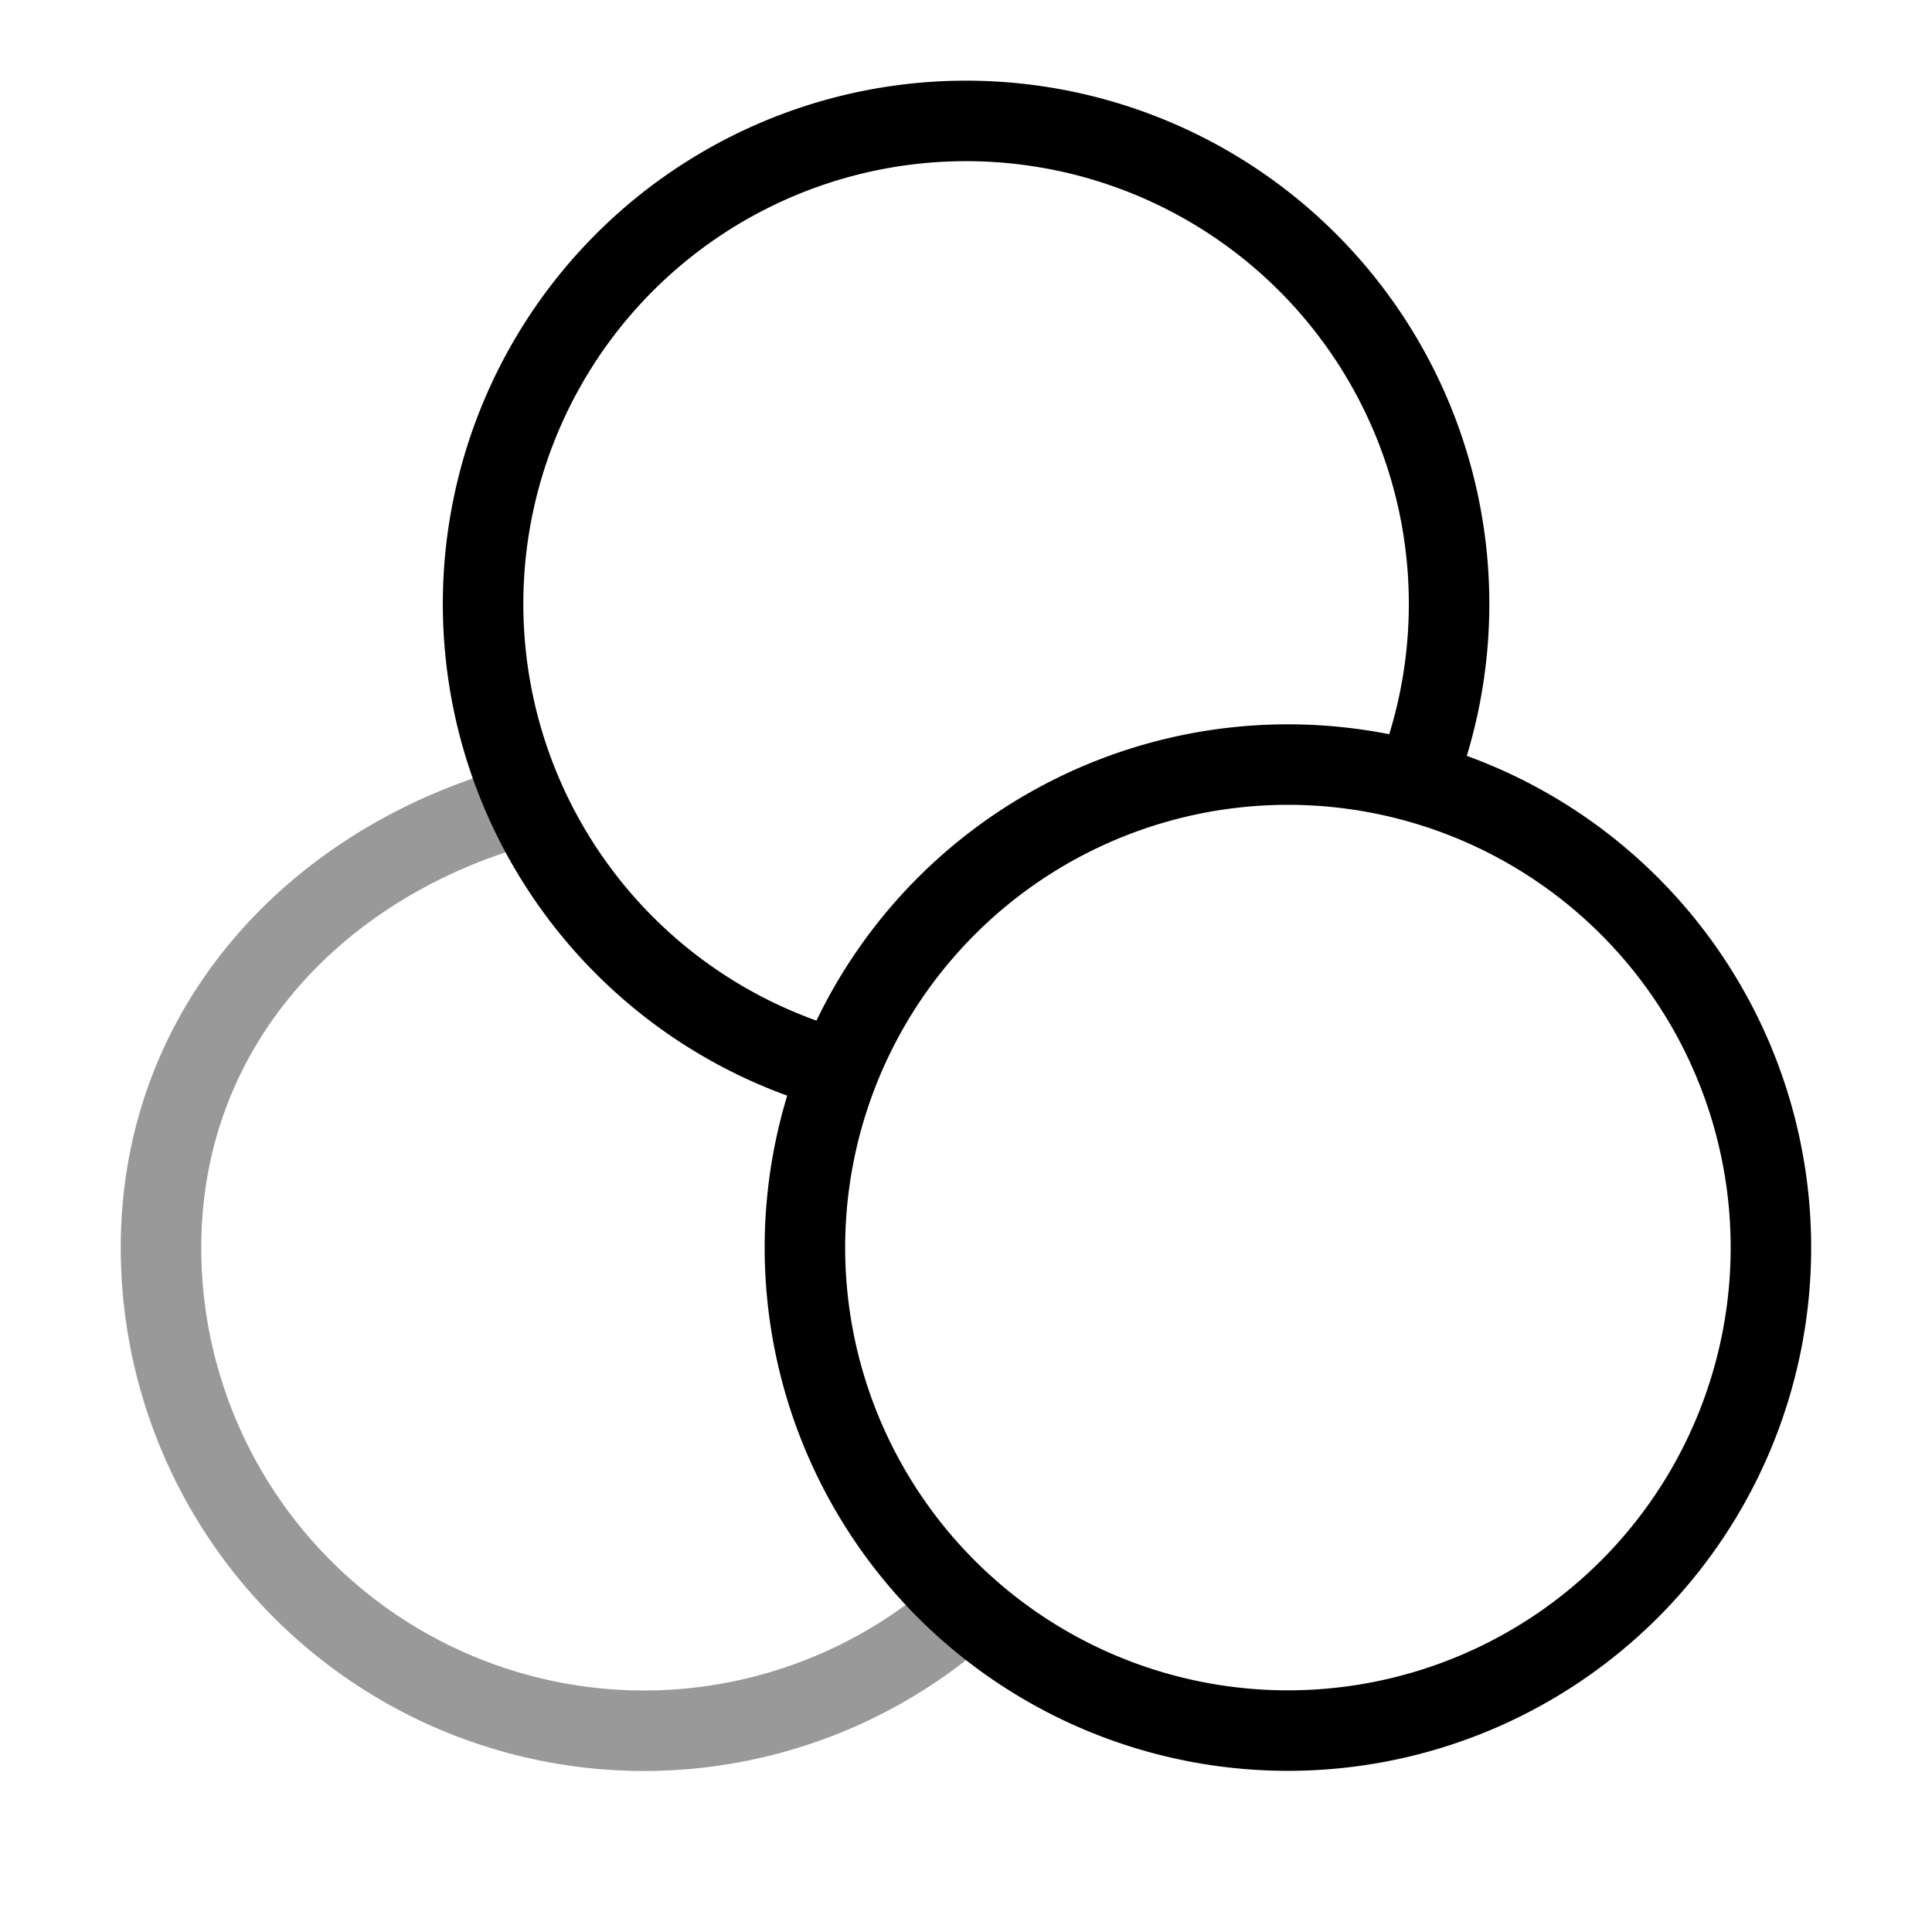
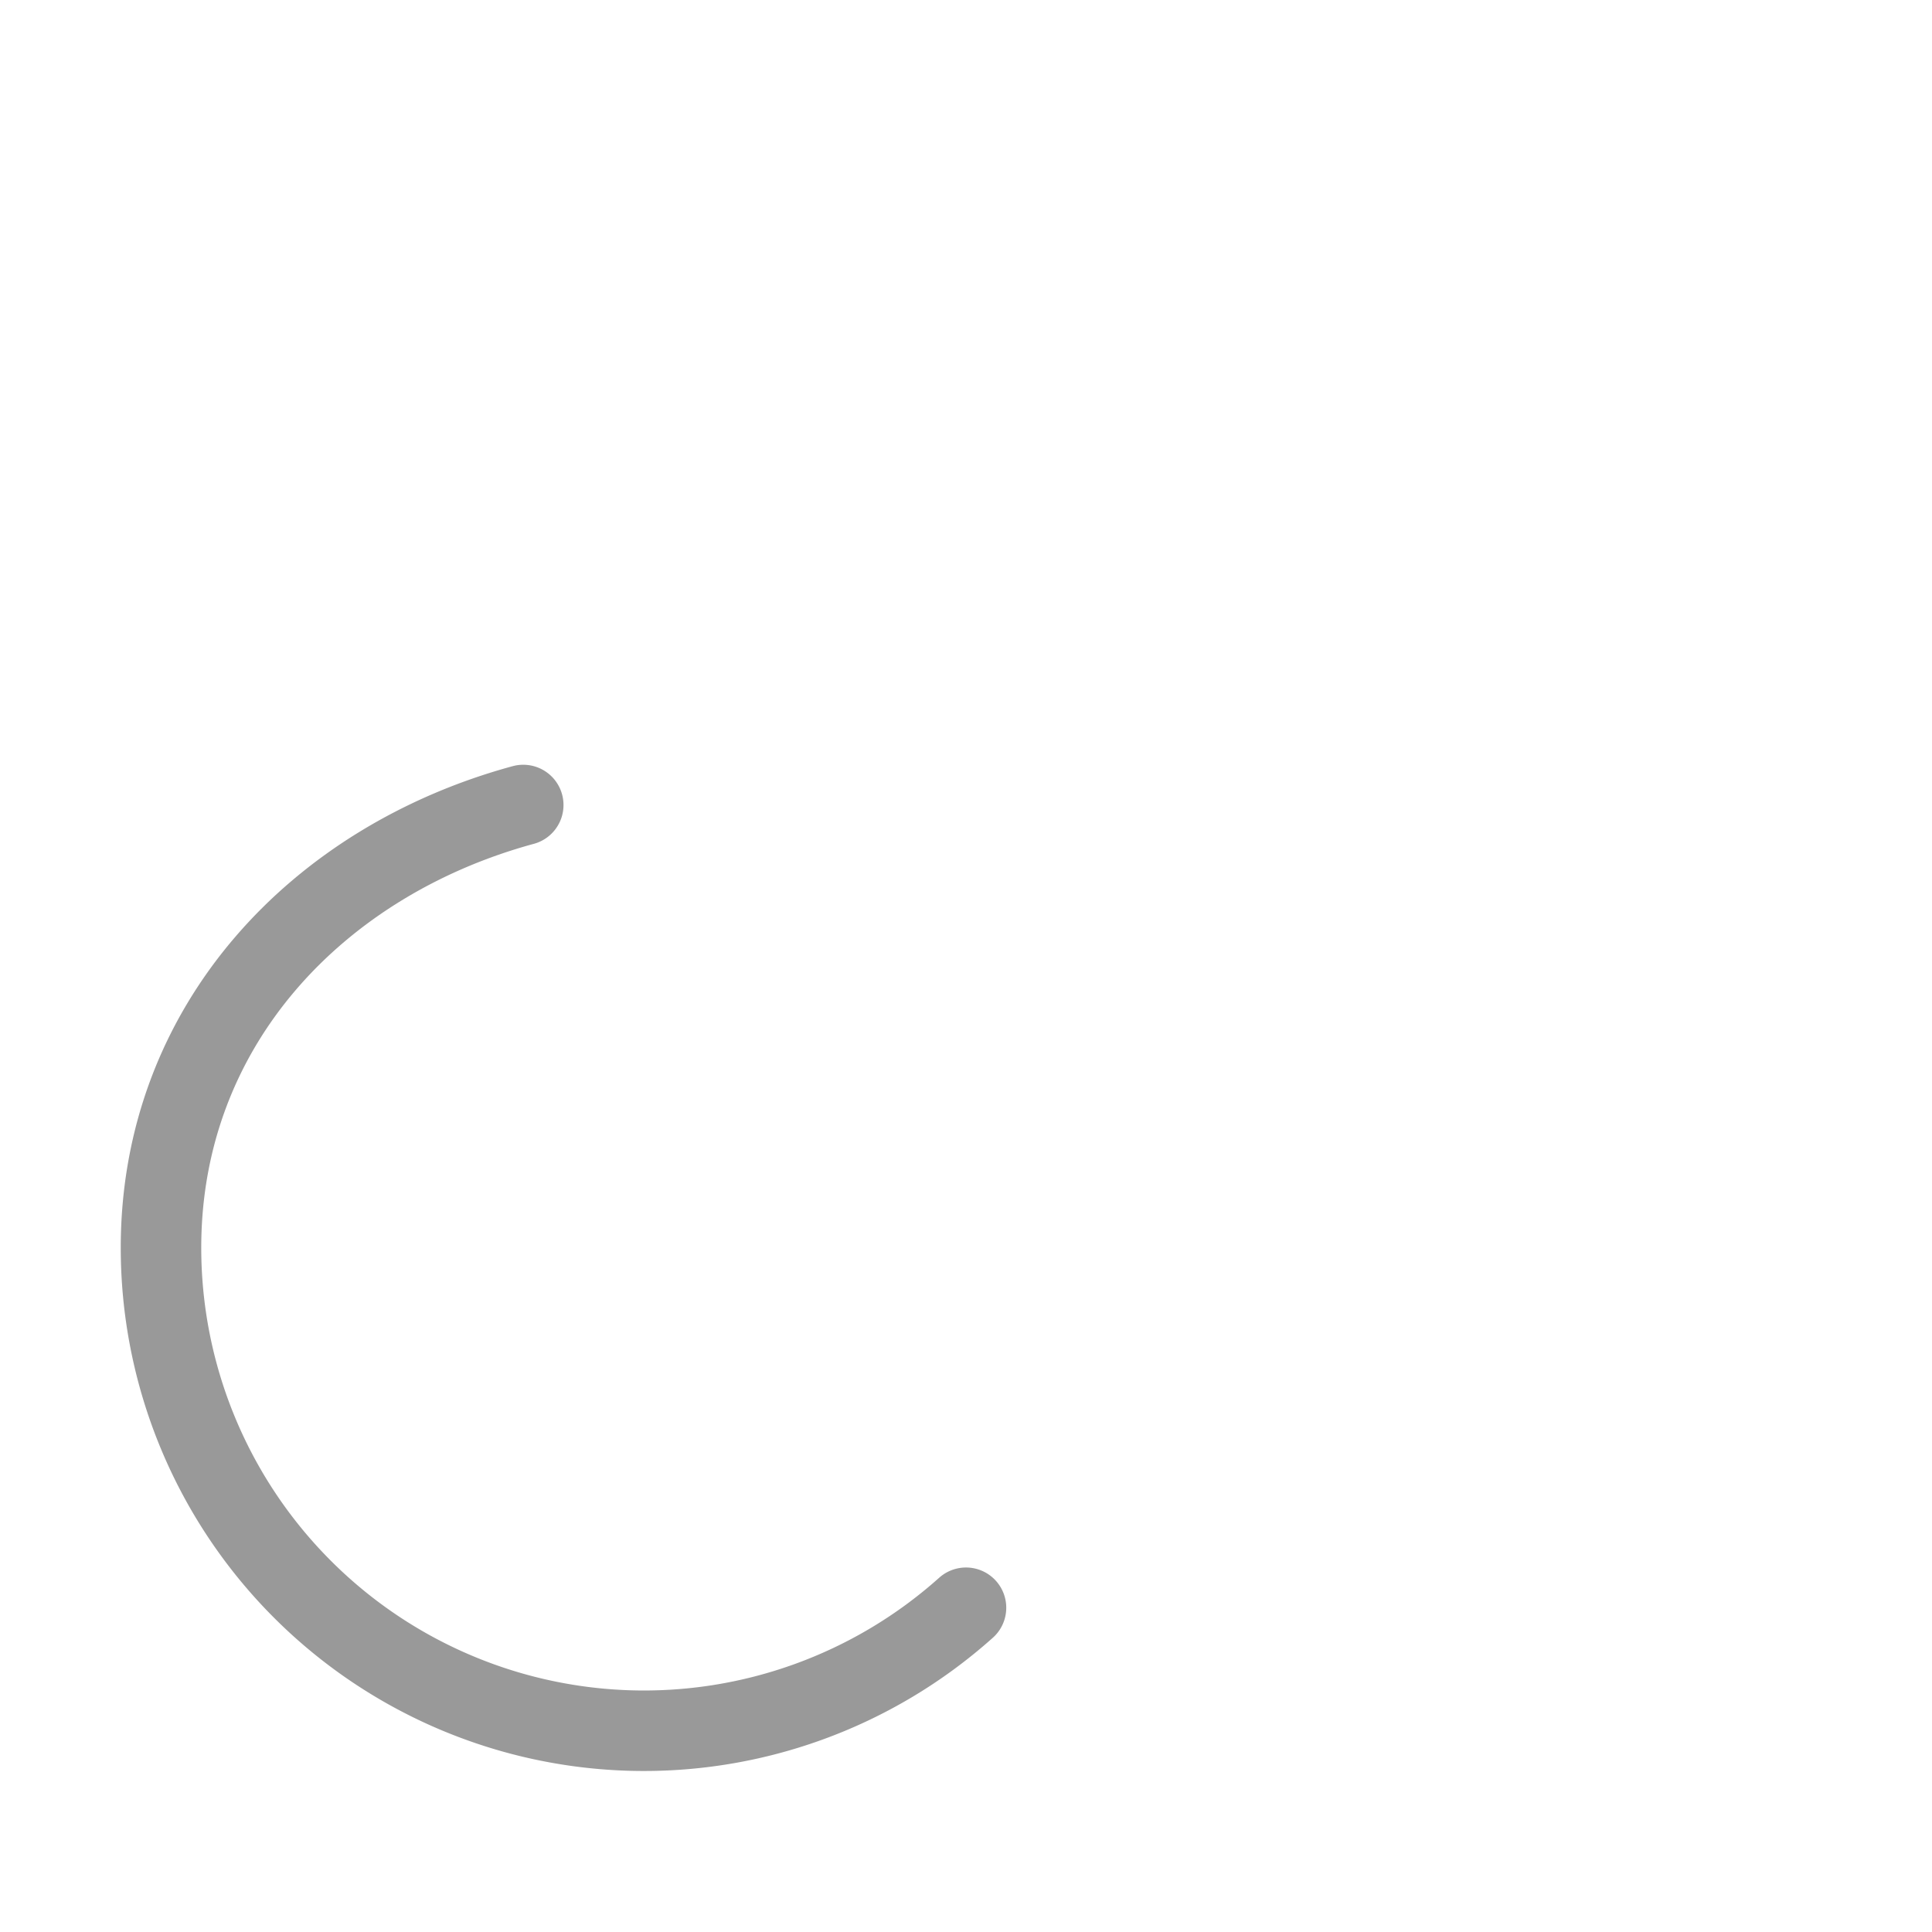
<svg xmlns="http://www.w3.org/2000/svg" width="32" height="32" fill="none" color="#000" viewBox="0 0 24 24">
-   <path stroke="#000" stroke-linecap="round" d="M17.58 9.71a6 6 0 0 0-7.16 3.58m7.16-3.58a6 6 0 1 1-7.16 3.58m7.16-3.58a6 6 0 1 0-7.16 3.58" />
  <path stroke="#000" stroke-linecap="round" d="M6.5 10c-2.547.693-4.5 2.733-4.5 5.5a6 6 0 0 0 10 4.472" opacity=".4" />
</svg>